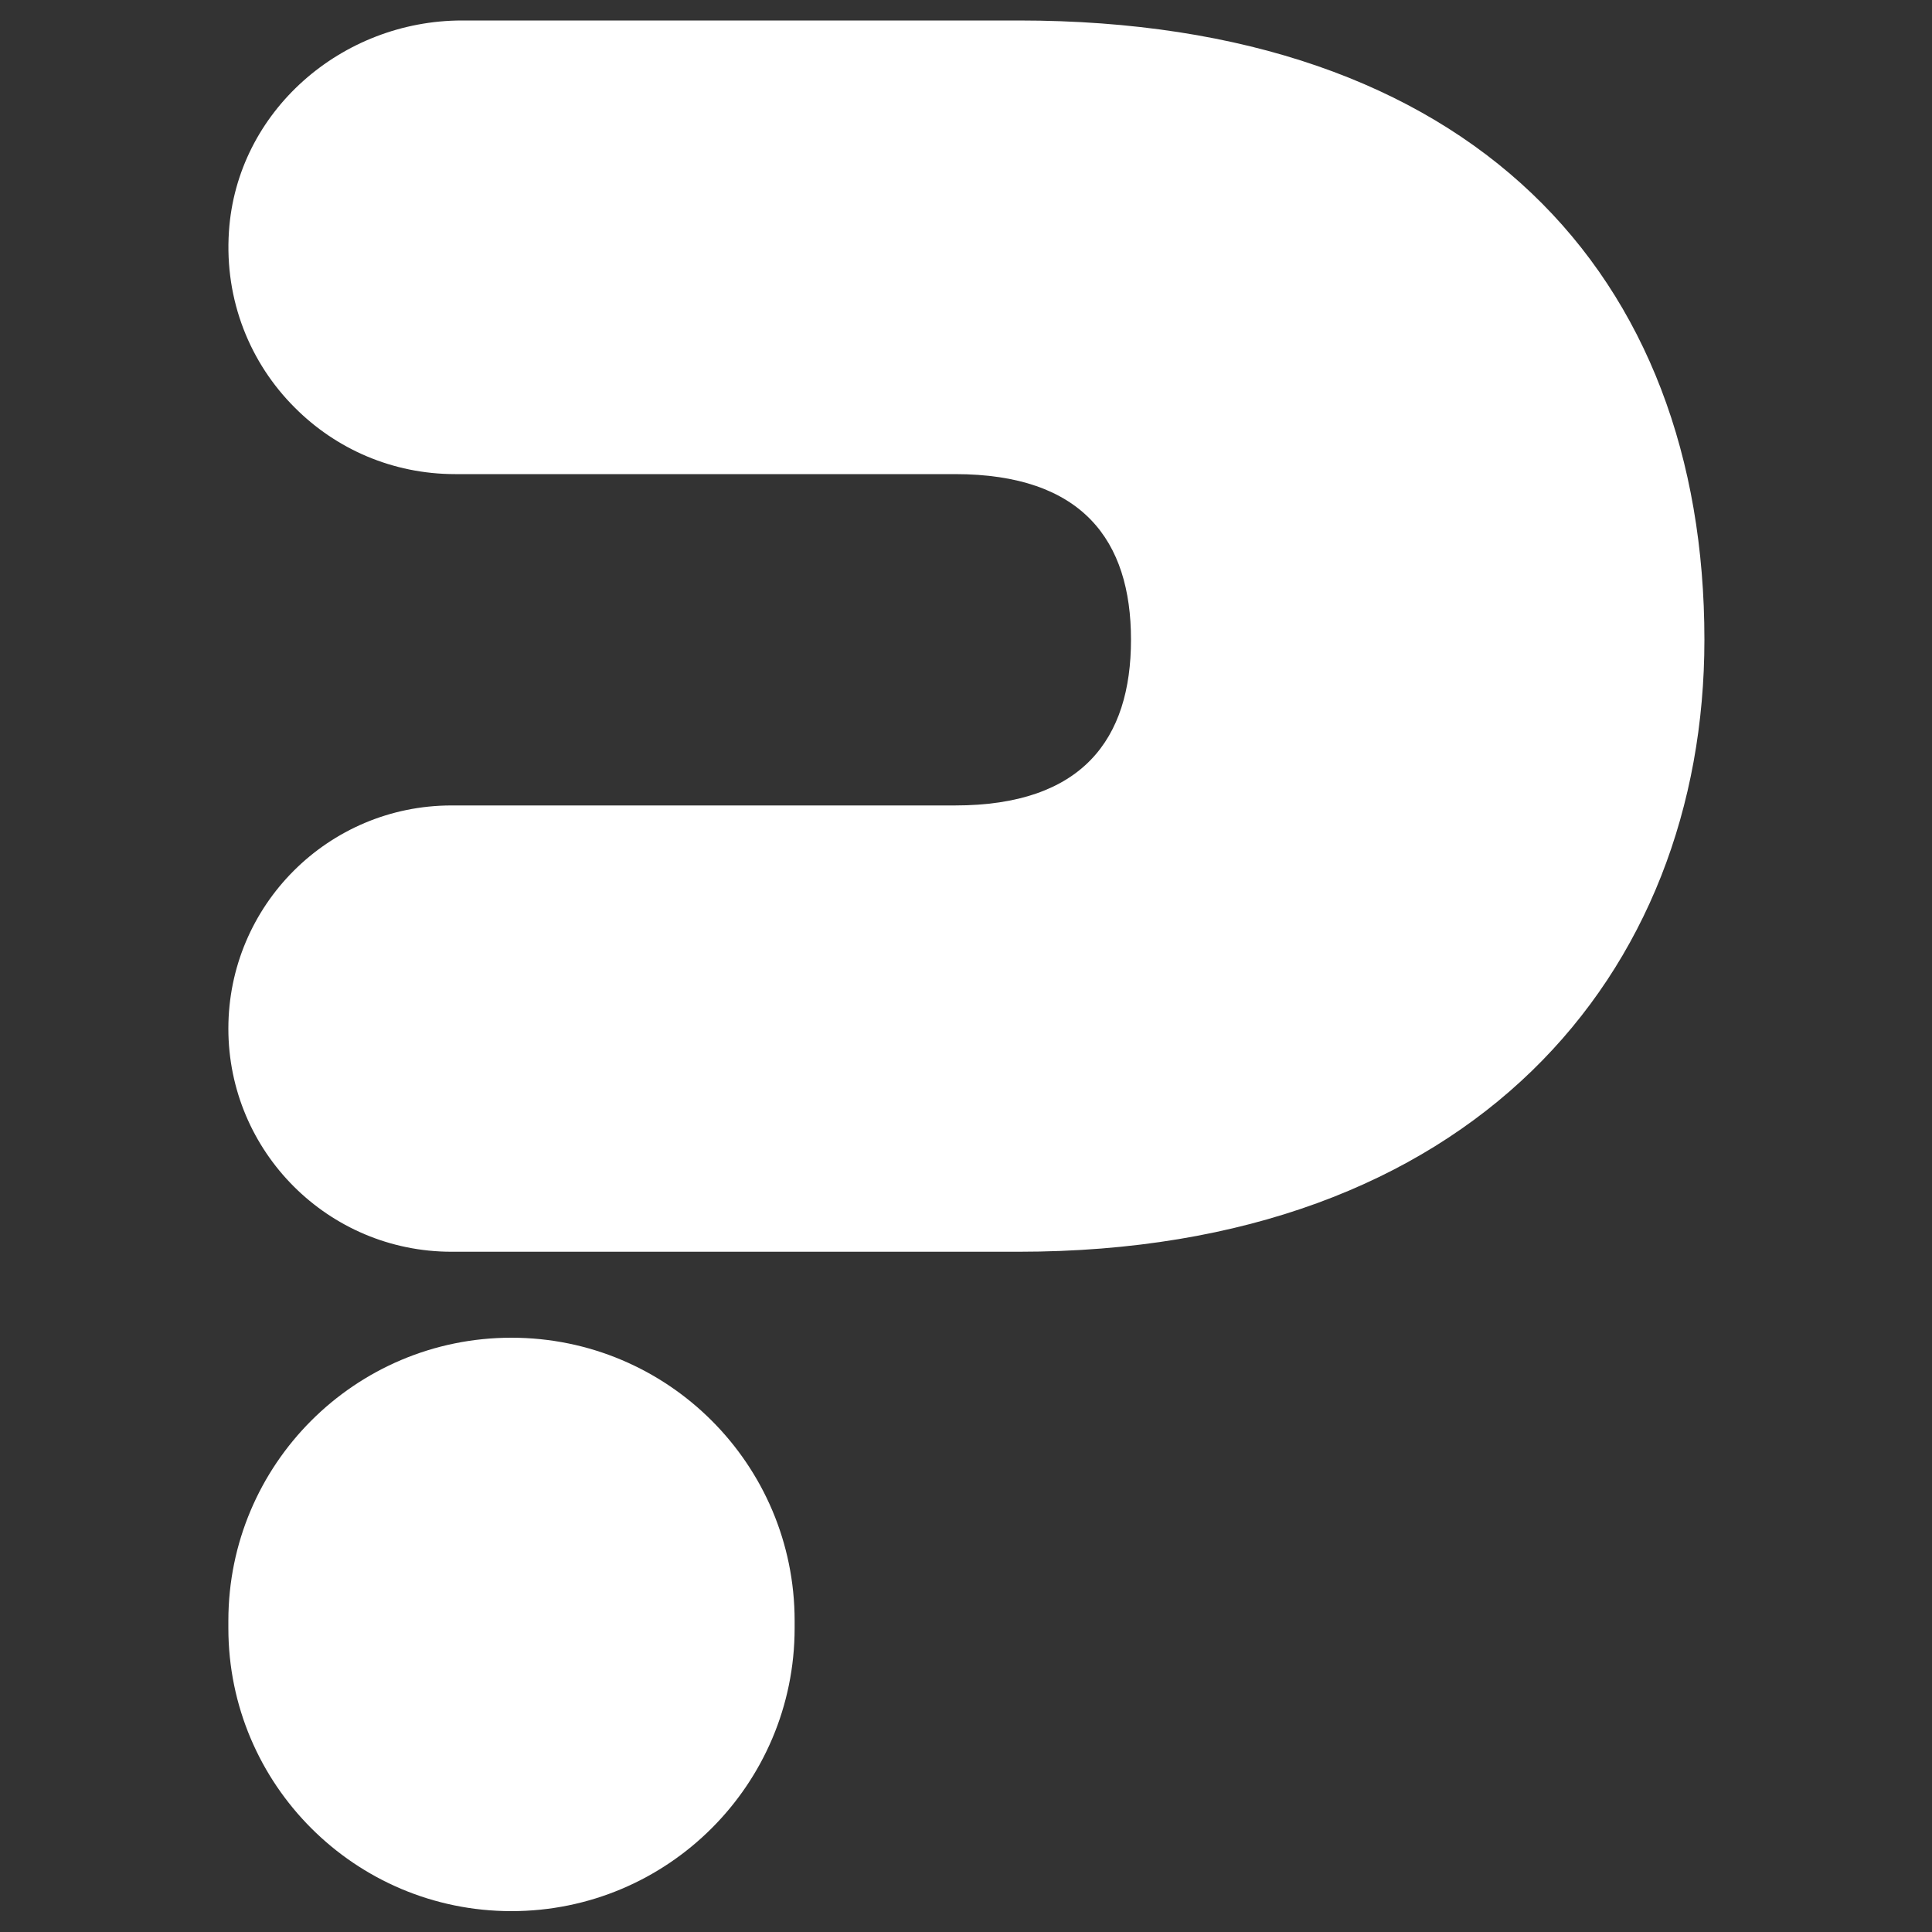
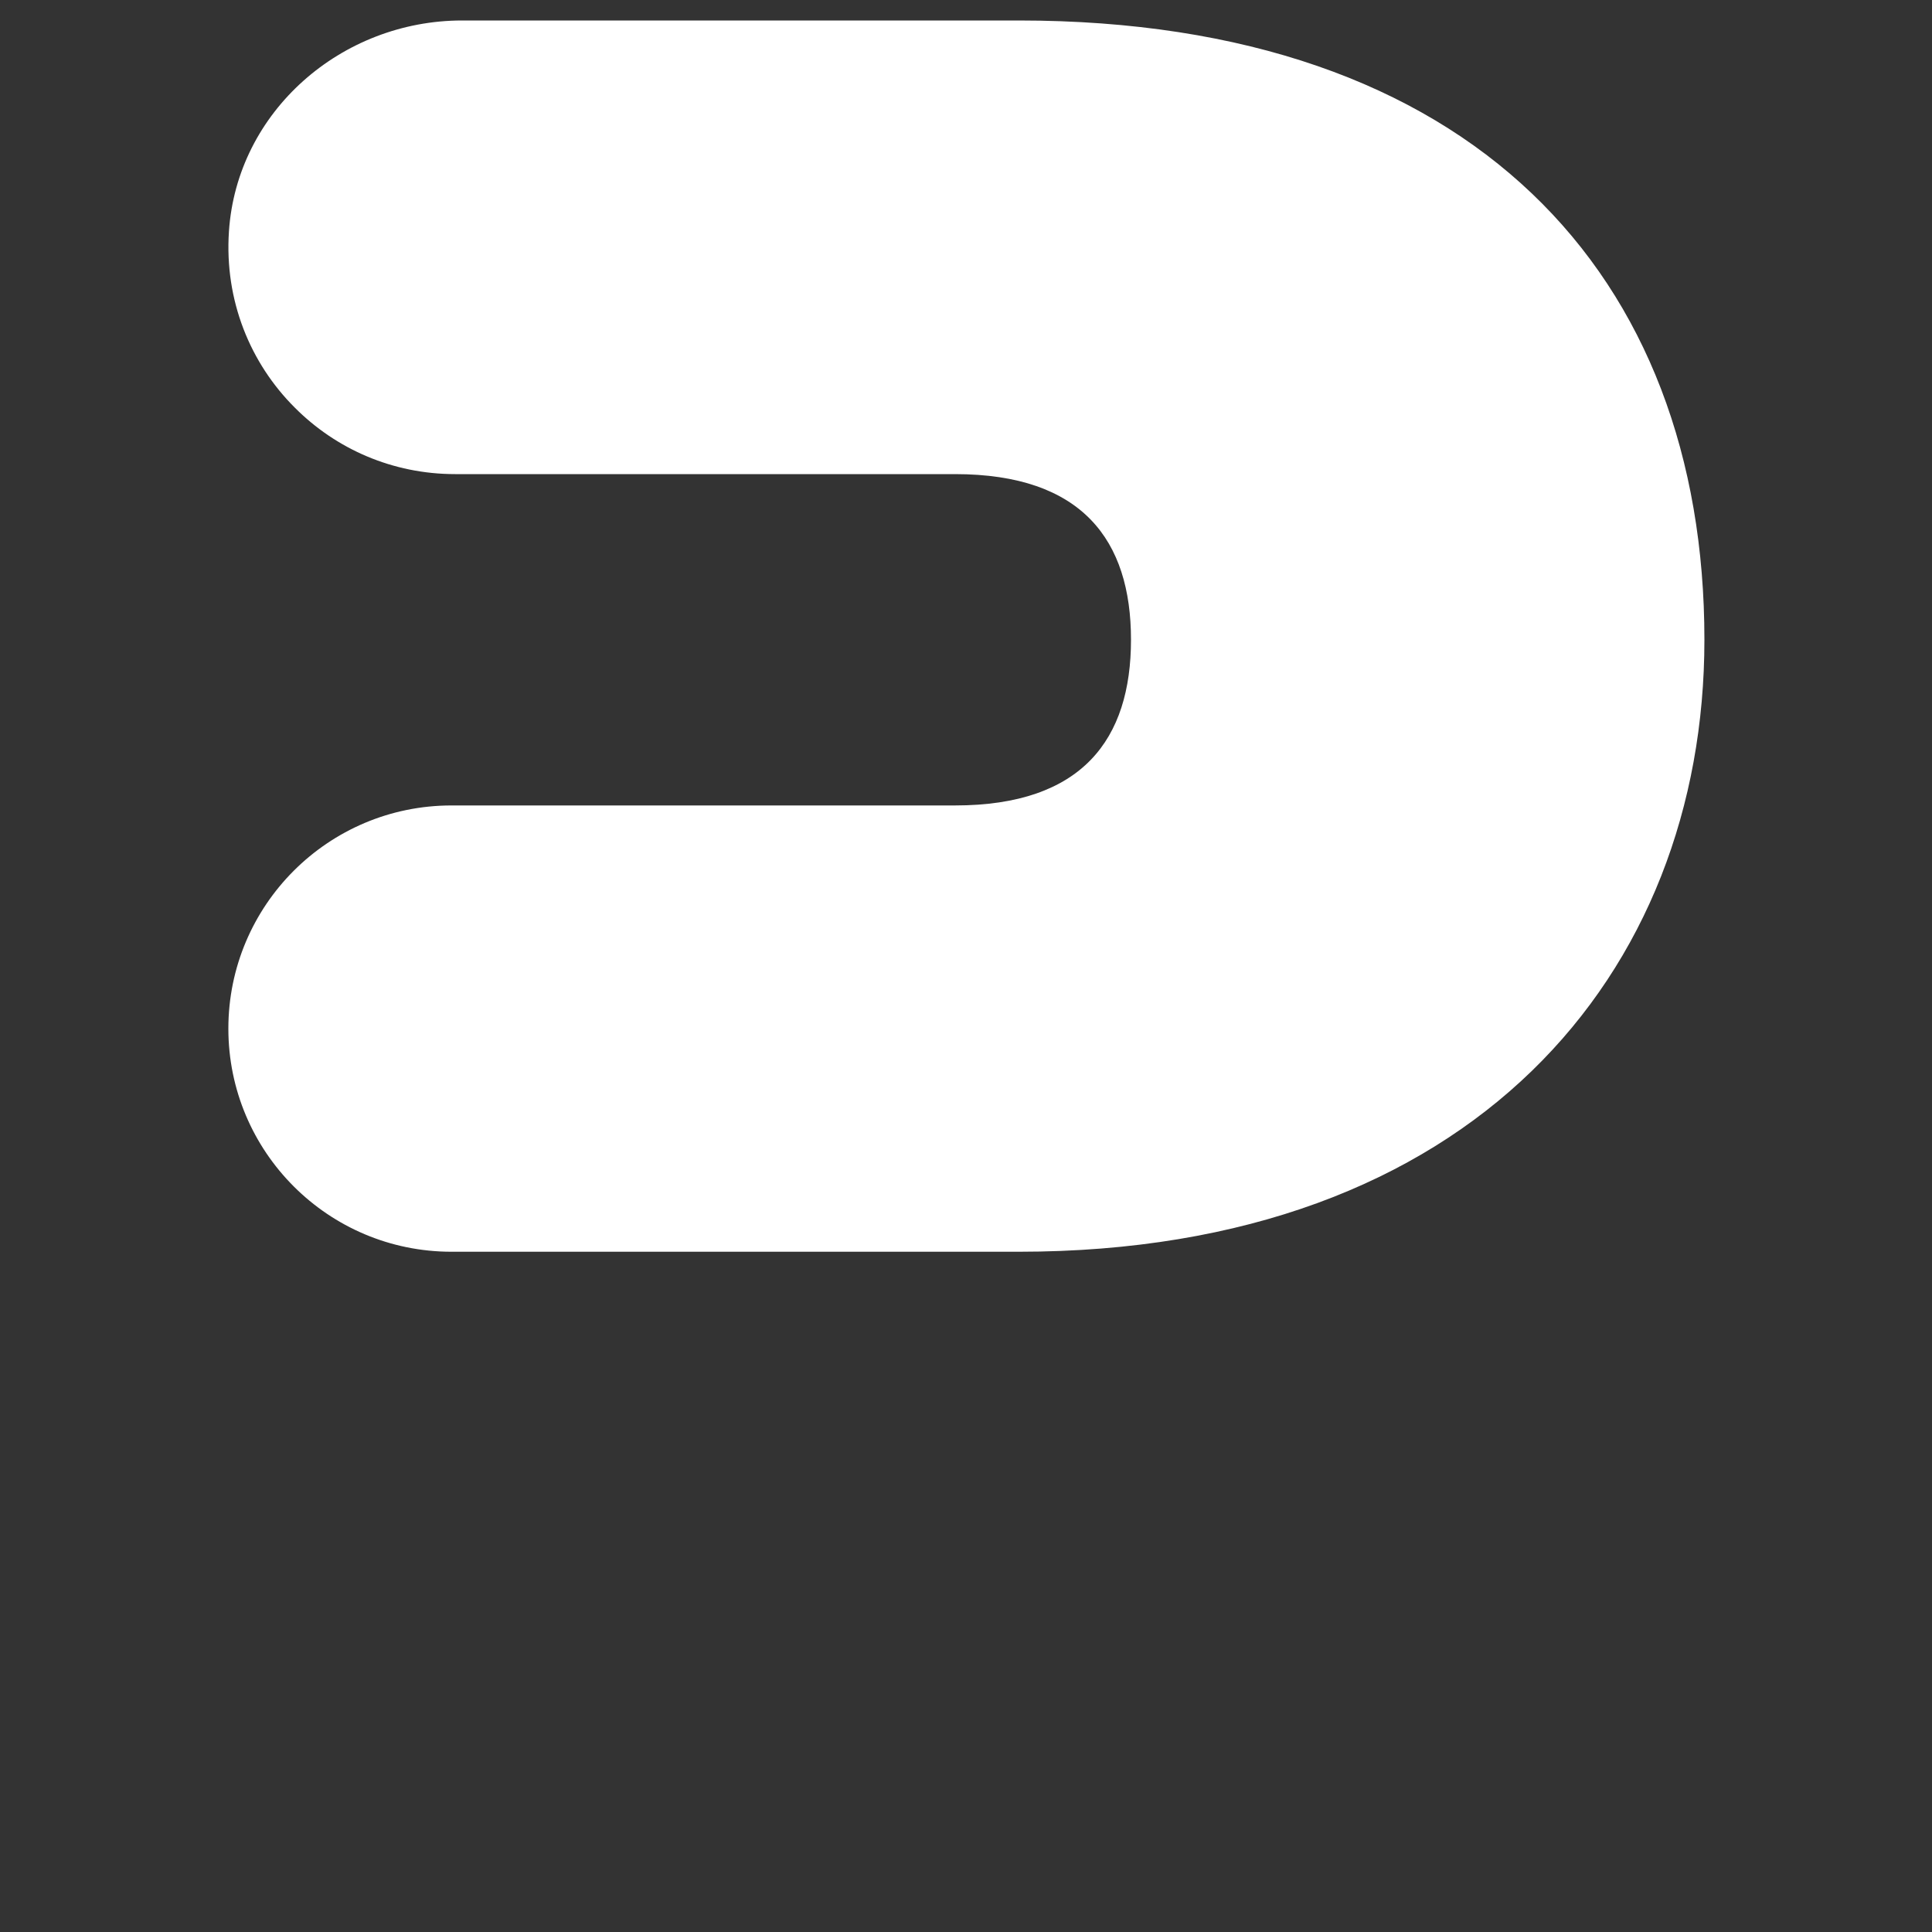
<svg xmlns="http://www.w3.org/2000/svg" version="1.2" viewBox="0 0 1000 1000" width="1000" height="1000">
  <rect x="0" y="0" width="1000" height="1000" fill="#333333" stroke="none" />
  <title>6972060-ai</title>
  <style>
		.s0 { fill: #ffffff } 
	</style>
  <g id="OBJECTS">
    <g id="&lt;Group&gt;">
      <path id="&lt;Compound Path&gt;" class="s0" d="m527.3 10.6h-288.1c-62.4 0-116.6 47-120.7 109.2-2.4 35.8 11.1 68.3 34.1 91.2 21.2 21.3 50.5 34.4 83 34.4h258.7c65.9 0 91.1 34.3 91.1 85.7 0 51.5-25.2 85.8-91.1 85.8h-260.6c-63.8 0-115.5 51.7-115.5 115.5 0 63.8 51.7 115.5 115.5 115.5h293.6c234.9 0 354.9-143.9 354.9-316.8 0-188.7-120-320.5-354.9-320.5z" />
-       <path id="&lt;Path&gt;" class="s0" d="m411.3 838.9v3.8c0 80.9-65.6 146.5-146.6 146.5-80.9 0-146.5-65.6-146.5-146.5v-3.8c0-80.9 65.6-146.5 146.5-146.5 81 0 146.6 65.6 146.6 146.5z" />
    </g>
  </g>
</svg>